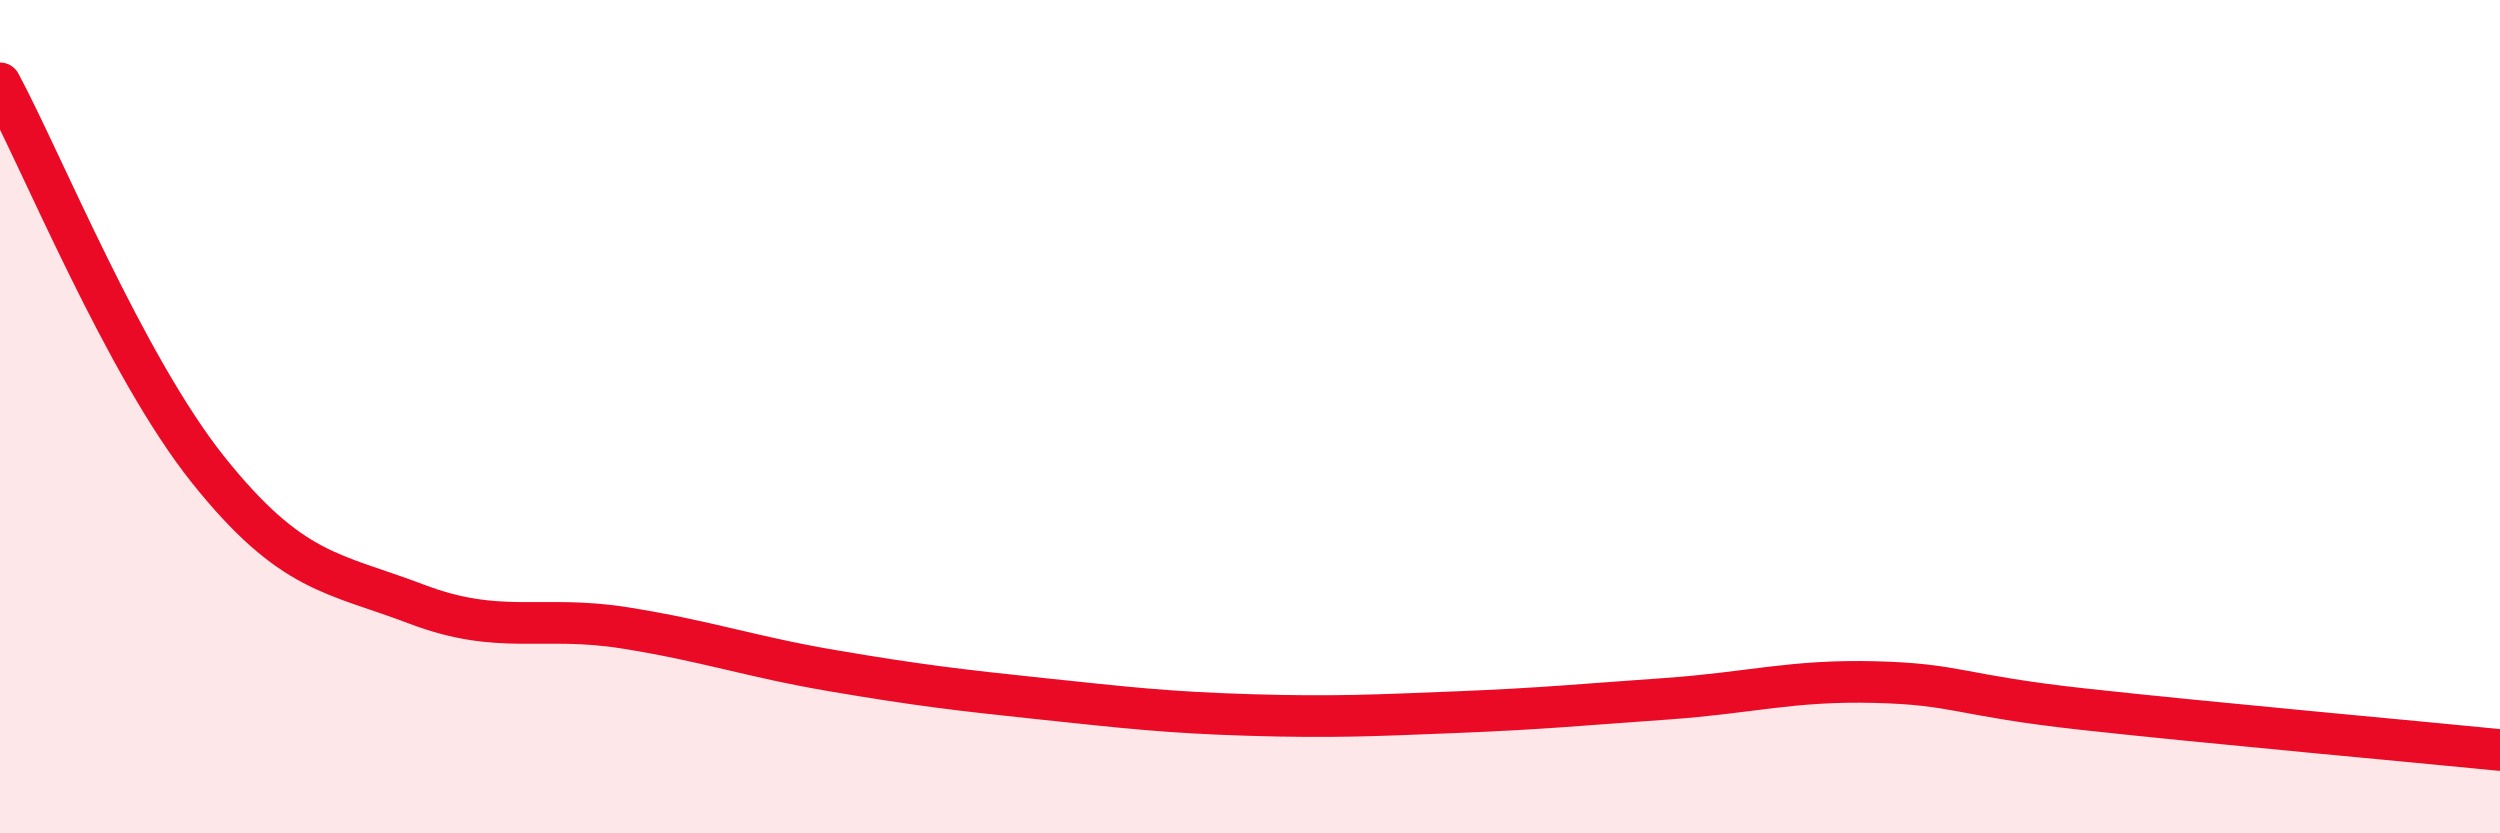
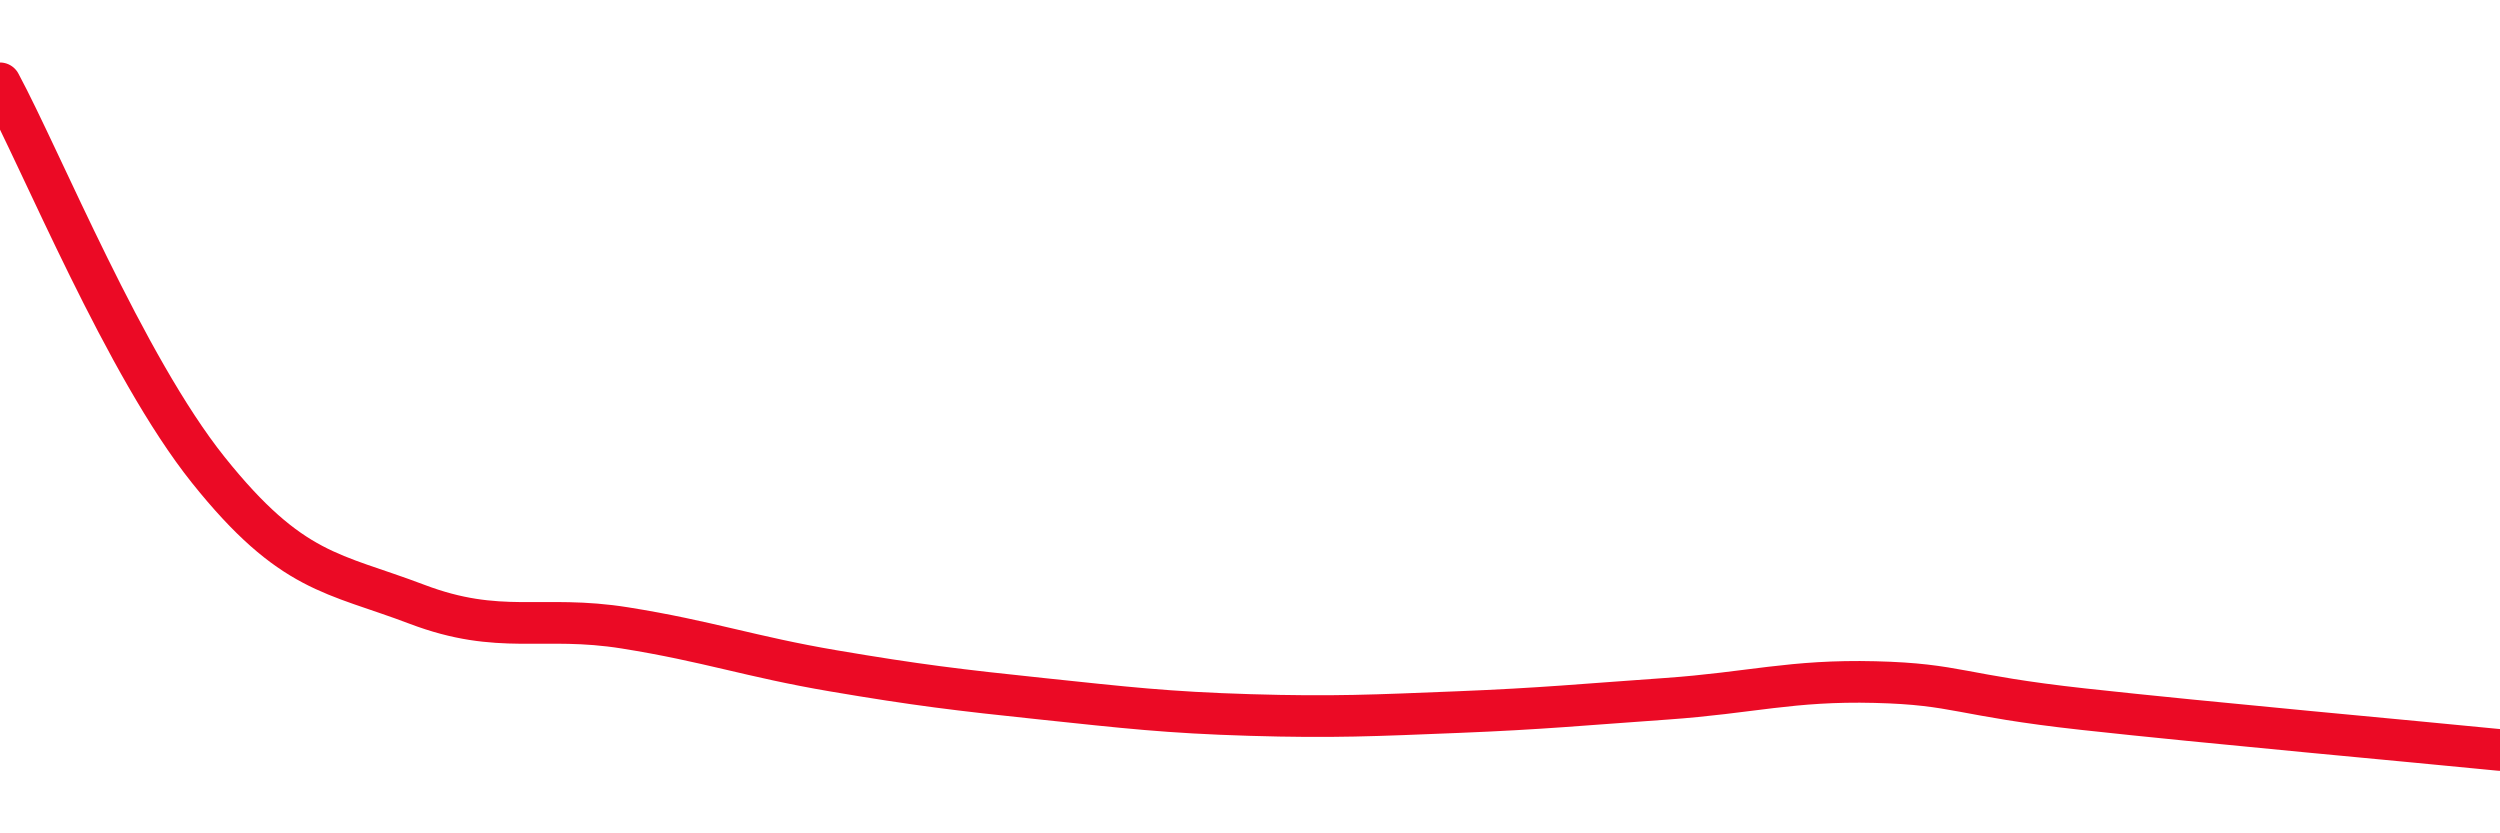
<svg xmlns="http://www.w3.org/2000/svg" width="60" height="20" viewBox="0 0 60 20">
-   <path d="M 0,2 C 1,3.86 3,8.78 5,11.28 C 7,13.78 8,13.74 10,14.5 C 12,15.26 13,14.75 15,15.07 C 17,15.39 18,15.76 20,16.1 C 22,16.44 23,16.56 25,16.77 C 27,16.98 28,17.1 30,17.16 C 32,17.22 33,17.17 35,17.09 C 37,17.01 38,16.91 40,16.77 C 42,16.63 43,16.32 45,16.37 C 47,16.42 47,16.69 50,17.02 C 53,17.35 58,17.8 60,18L60 20L0 20Z" fill="#EB0A25" opacity="0.1" stroke-linecap="round" stroke-linejoin="round" />
  <path d="M 0,2 C 1,3.86 3,8.78 5,11.28 C 7,13.78 8,13.74 10,14.5 C 12,15.26 13,14.75 15,15.07 C 17,15.39 18,15.76 20,16.1 C 22,16.44 23,16.56 25,16.77 C 27,16.98 28,17.1 30,17.16 C 32,17.22 33,17.17 35,17.09 C 37,17.01 38,16.91 40,16.77 C 42,16.63 43,16.32 45,16.37 C 47,16.42 47,16.69 50,17.02 C 53,17.35 58,17.8 60,18" stroke="#EB0A25" stroke-width="1" fill="none" stroke-linecap="round" stroke-linejoin="round" />
</svg>